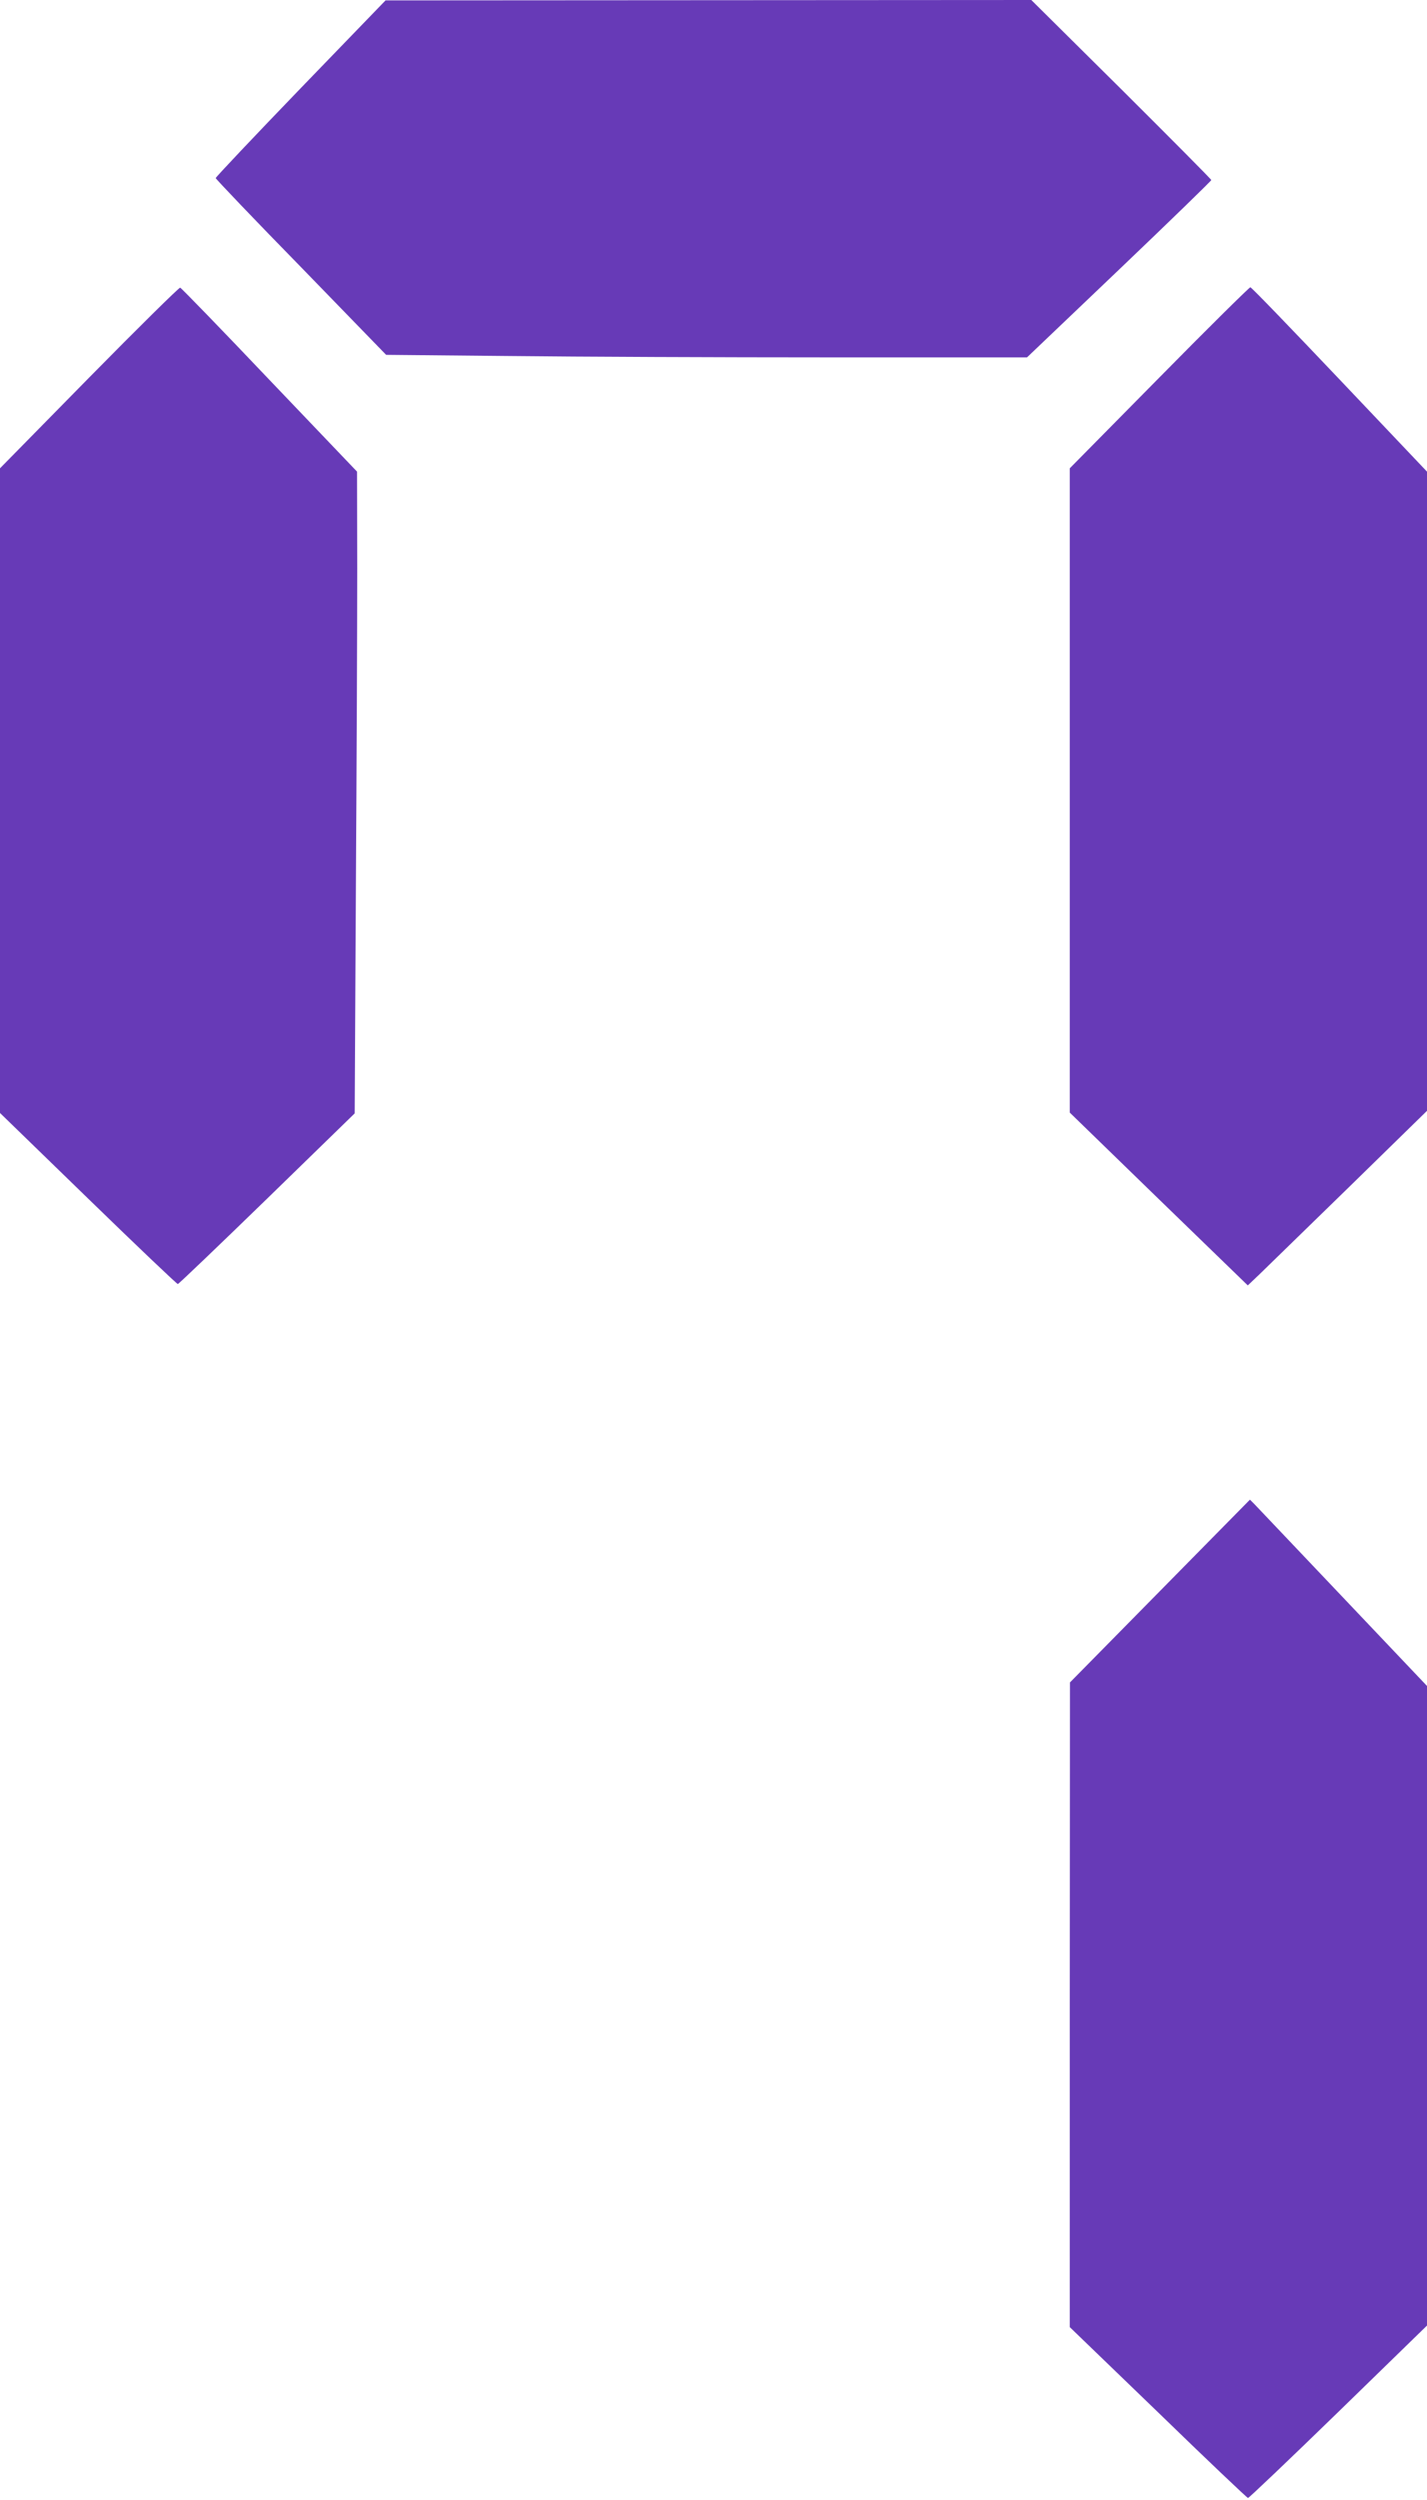
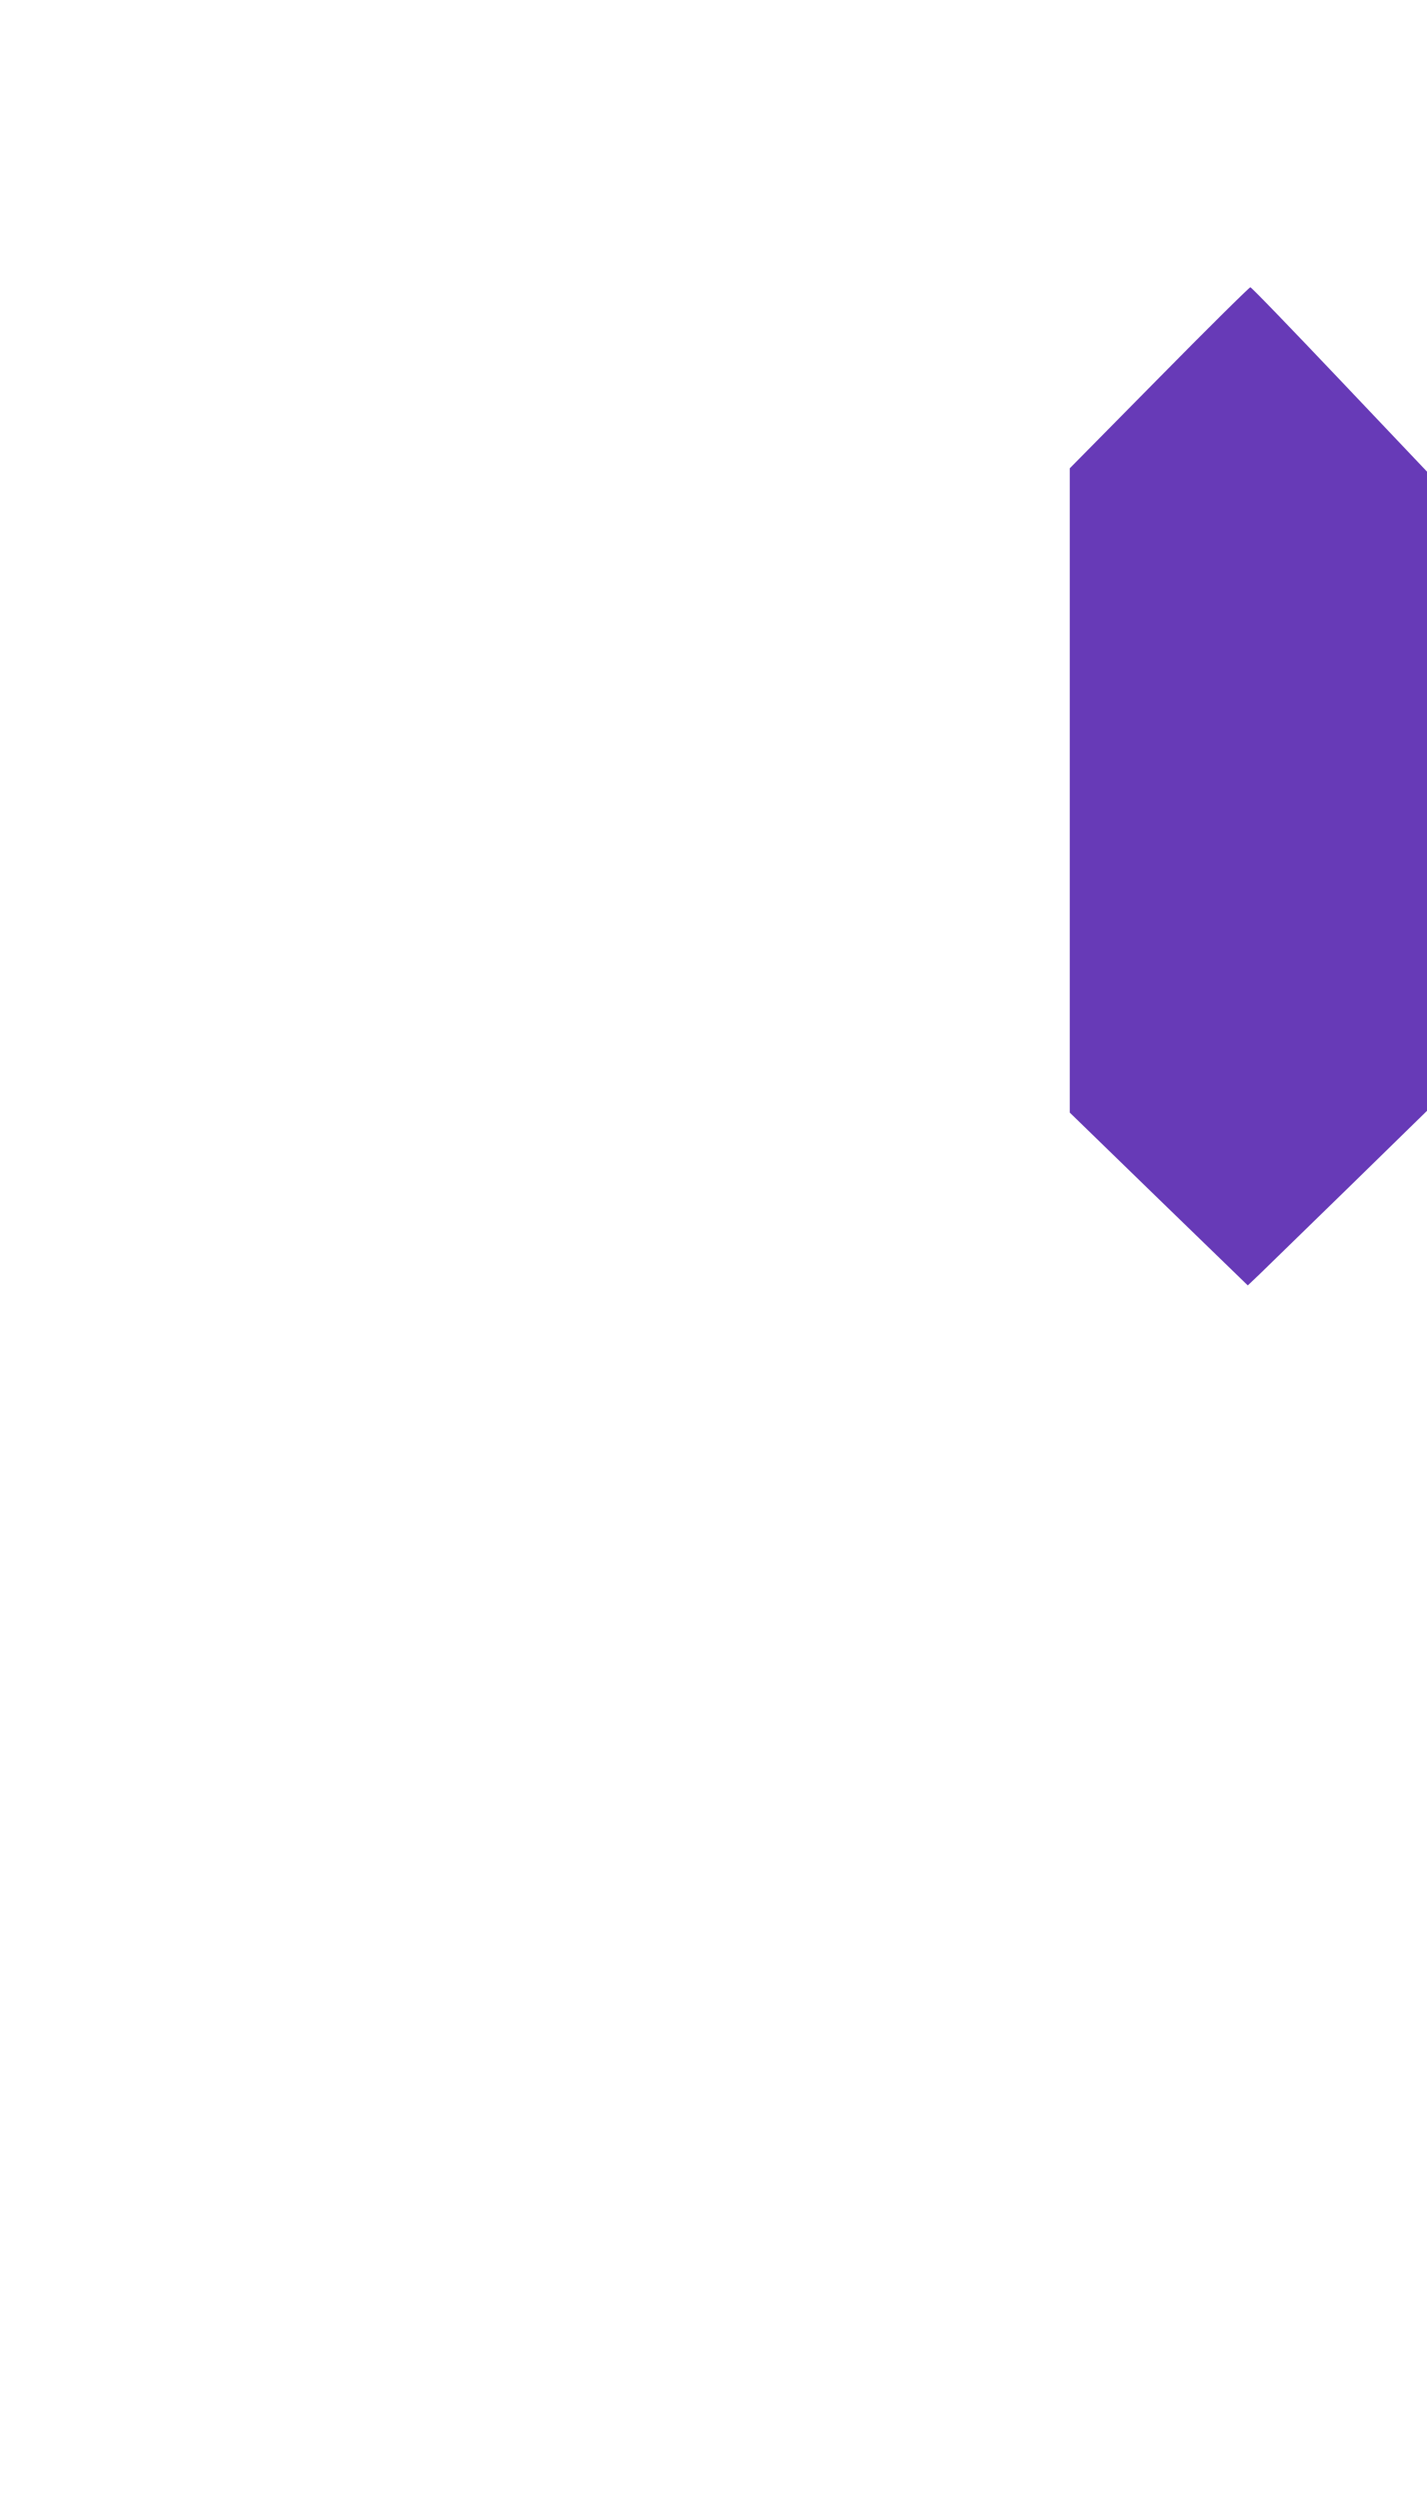
<svg xmlns="http://www.w3.org/2000/svg" version="1.0" width="731pt" height="1280pt" viewBox="0 0 731 1280" preserveAspectRatio="xMidYMid meet">
  <g transform="translate(0,1280) scale(0.1,-0.1)" fill="#673ab7" stroke="none">
-     <path d="M1540 12348 c-239 -248 -435 -455 -435 -460 0 -4 196 -210 437 -456 l436 -449 633 -6 c348 -4 1086 -7 1641 -7 l1009 0 472 450 c260 248 472 454 472 458 0 4 -208 213 -461 465 l-461 457 -1654 -1 -1654 -1 -435 -450z" />
-     <path d="M457 10867 l-457 -465 0 -1650 0 -1651 451 -438 c248 -241 455 -438 460 -438 4 0 210 197 457 437 l449 437 6 1148 c4 631 7 1371 7 1643 l-1 495 -448 469 c-246 259 -452 471 -458 473 -5 2 -215 -205 -466 -460z" />
    <path d="M5938 10866 l-458 -464 0 -1650 0 -1649 456 -443 456 -442 62 59 c33 32 240 234 459 447 l397 388 0 1637 0 1636 -448 472 c-246 259 -451 472 -457 472 -5 0 -216 -208 -467 -463z" />
-     <path d="M5942 4653 l-461 -468 -1 -1650 0 -1651 453 -437 c248 -241 456 -438 460 -438 5 0 213 198 463 441 l454 442 0 1638 0 1637 -431 454 c-237 250 -441 464 -453 477 l-23 23 -461 -468z" />
  </g>
</svg>